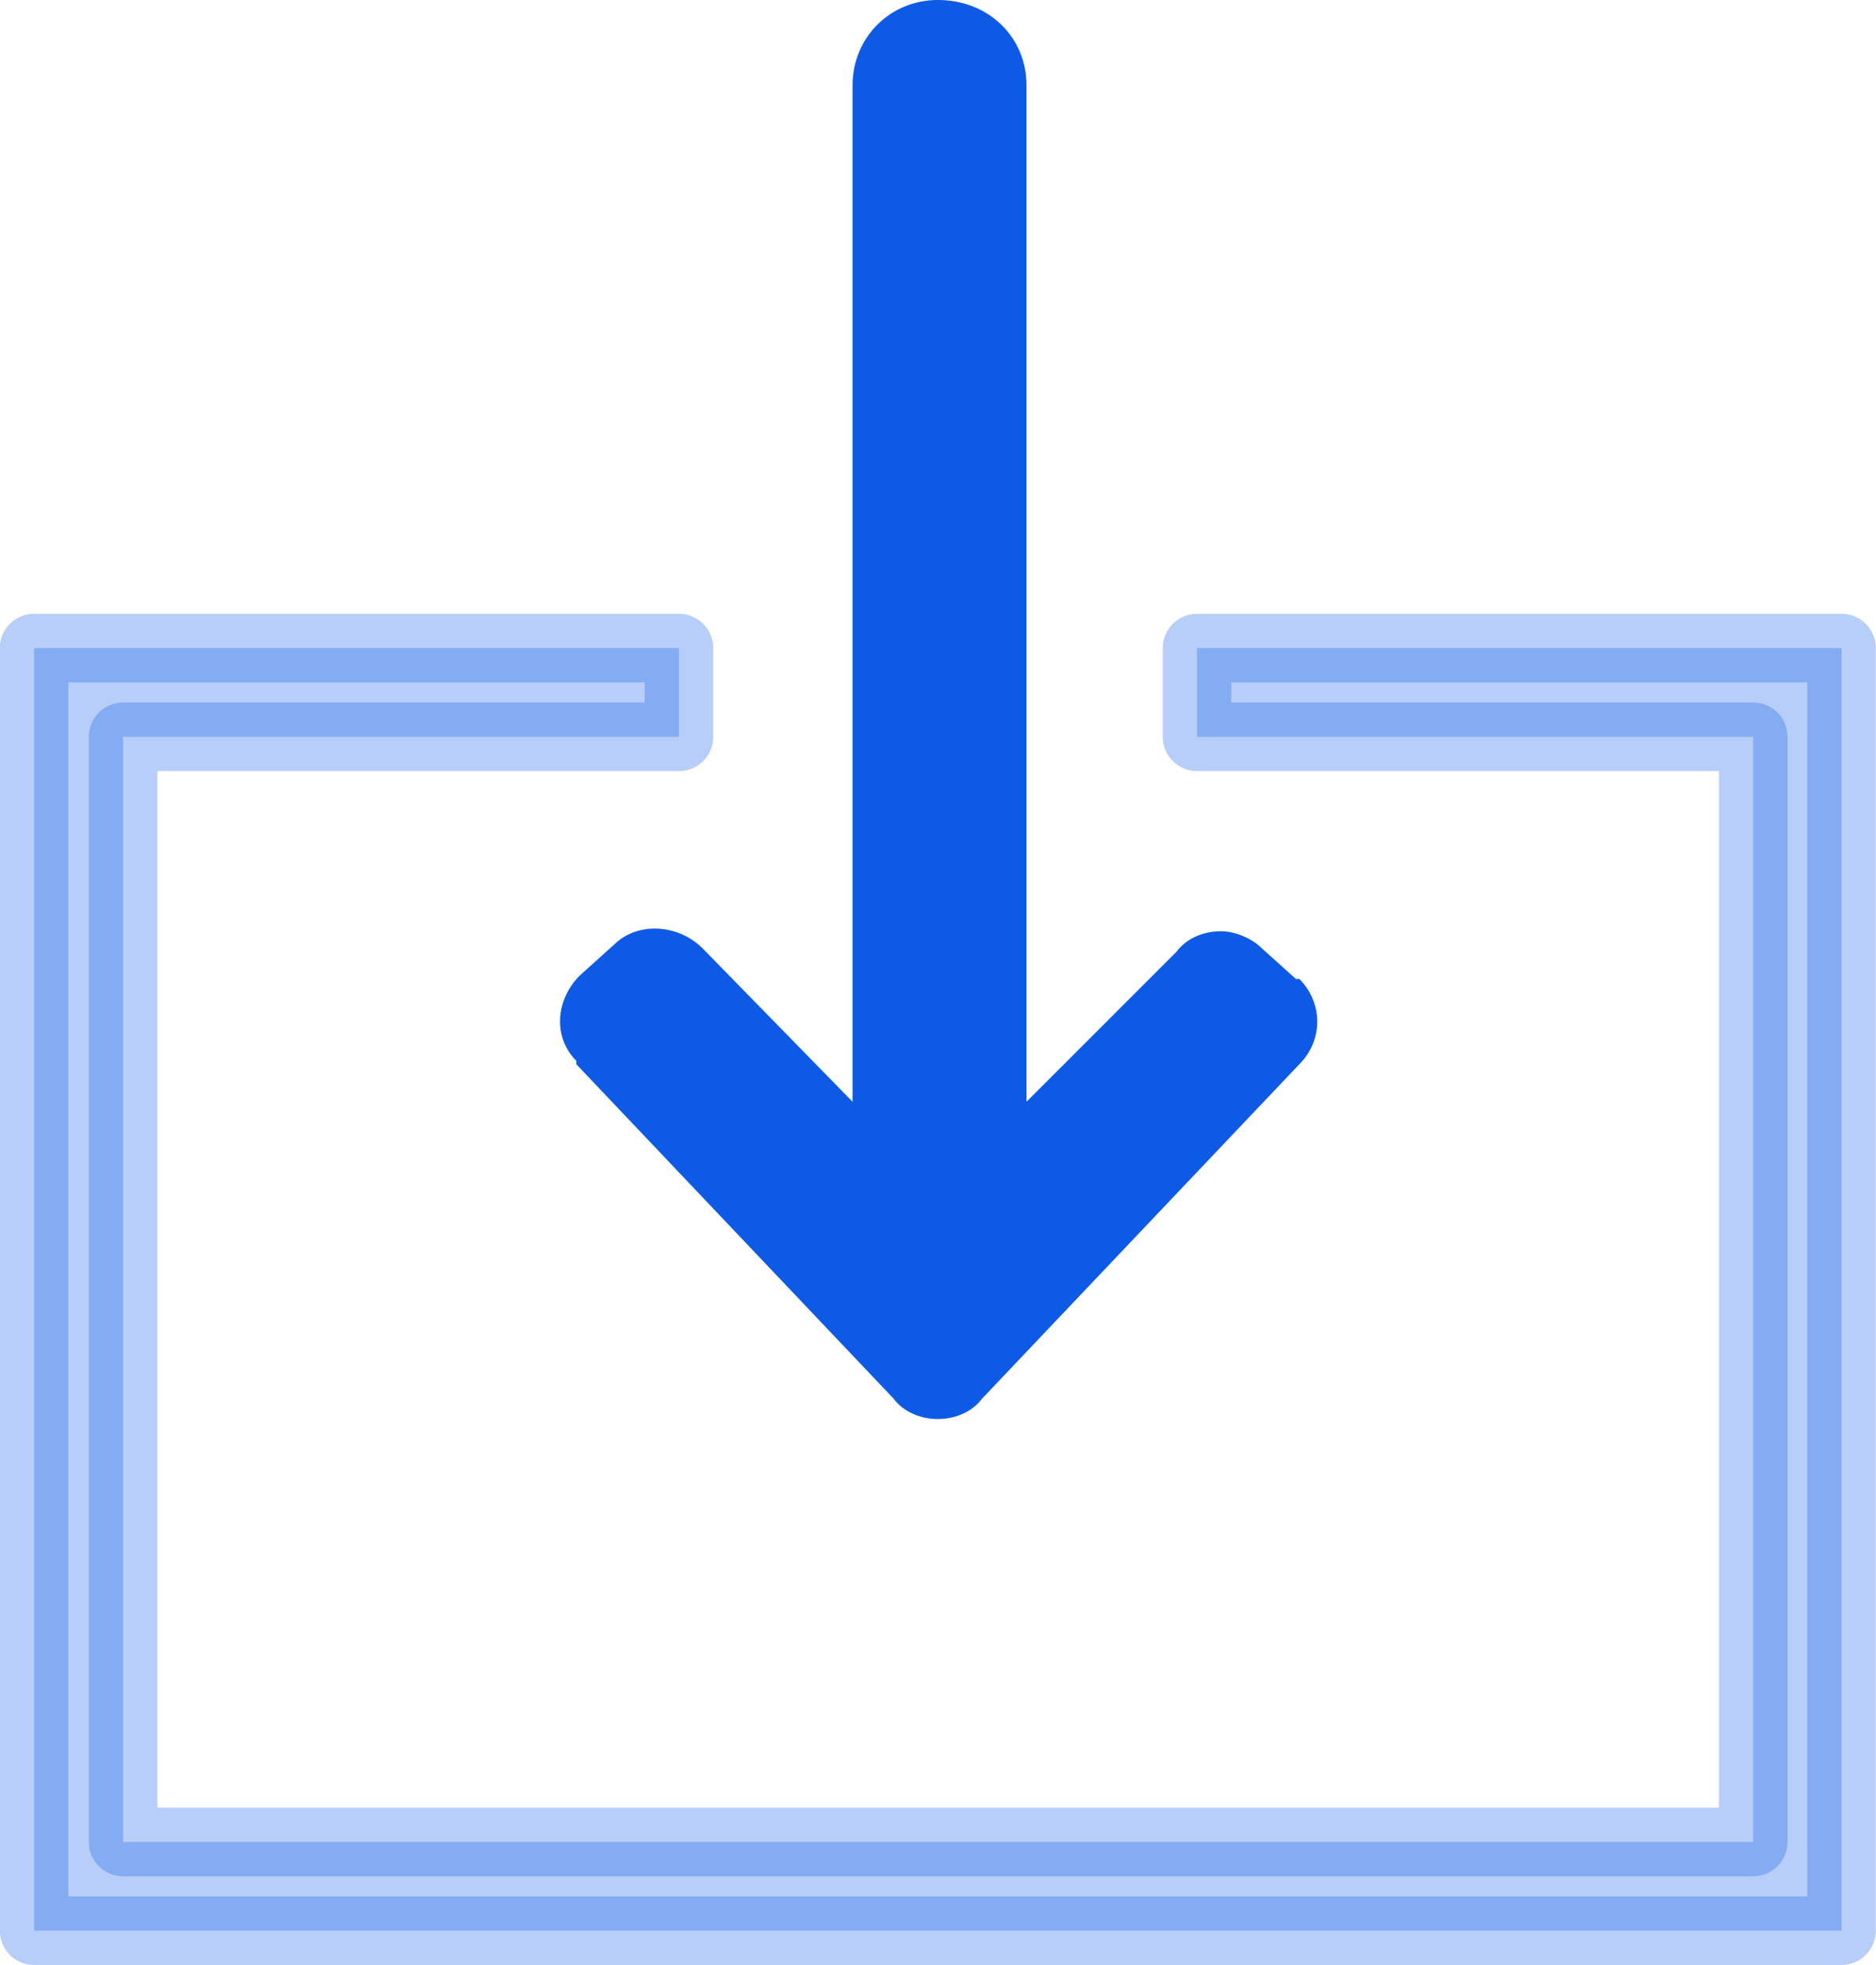
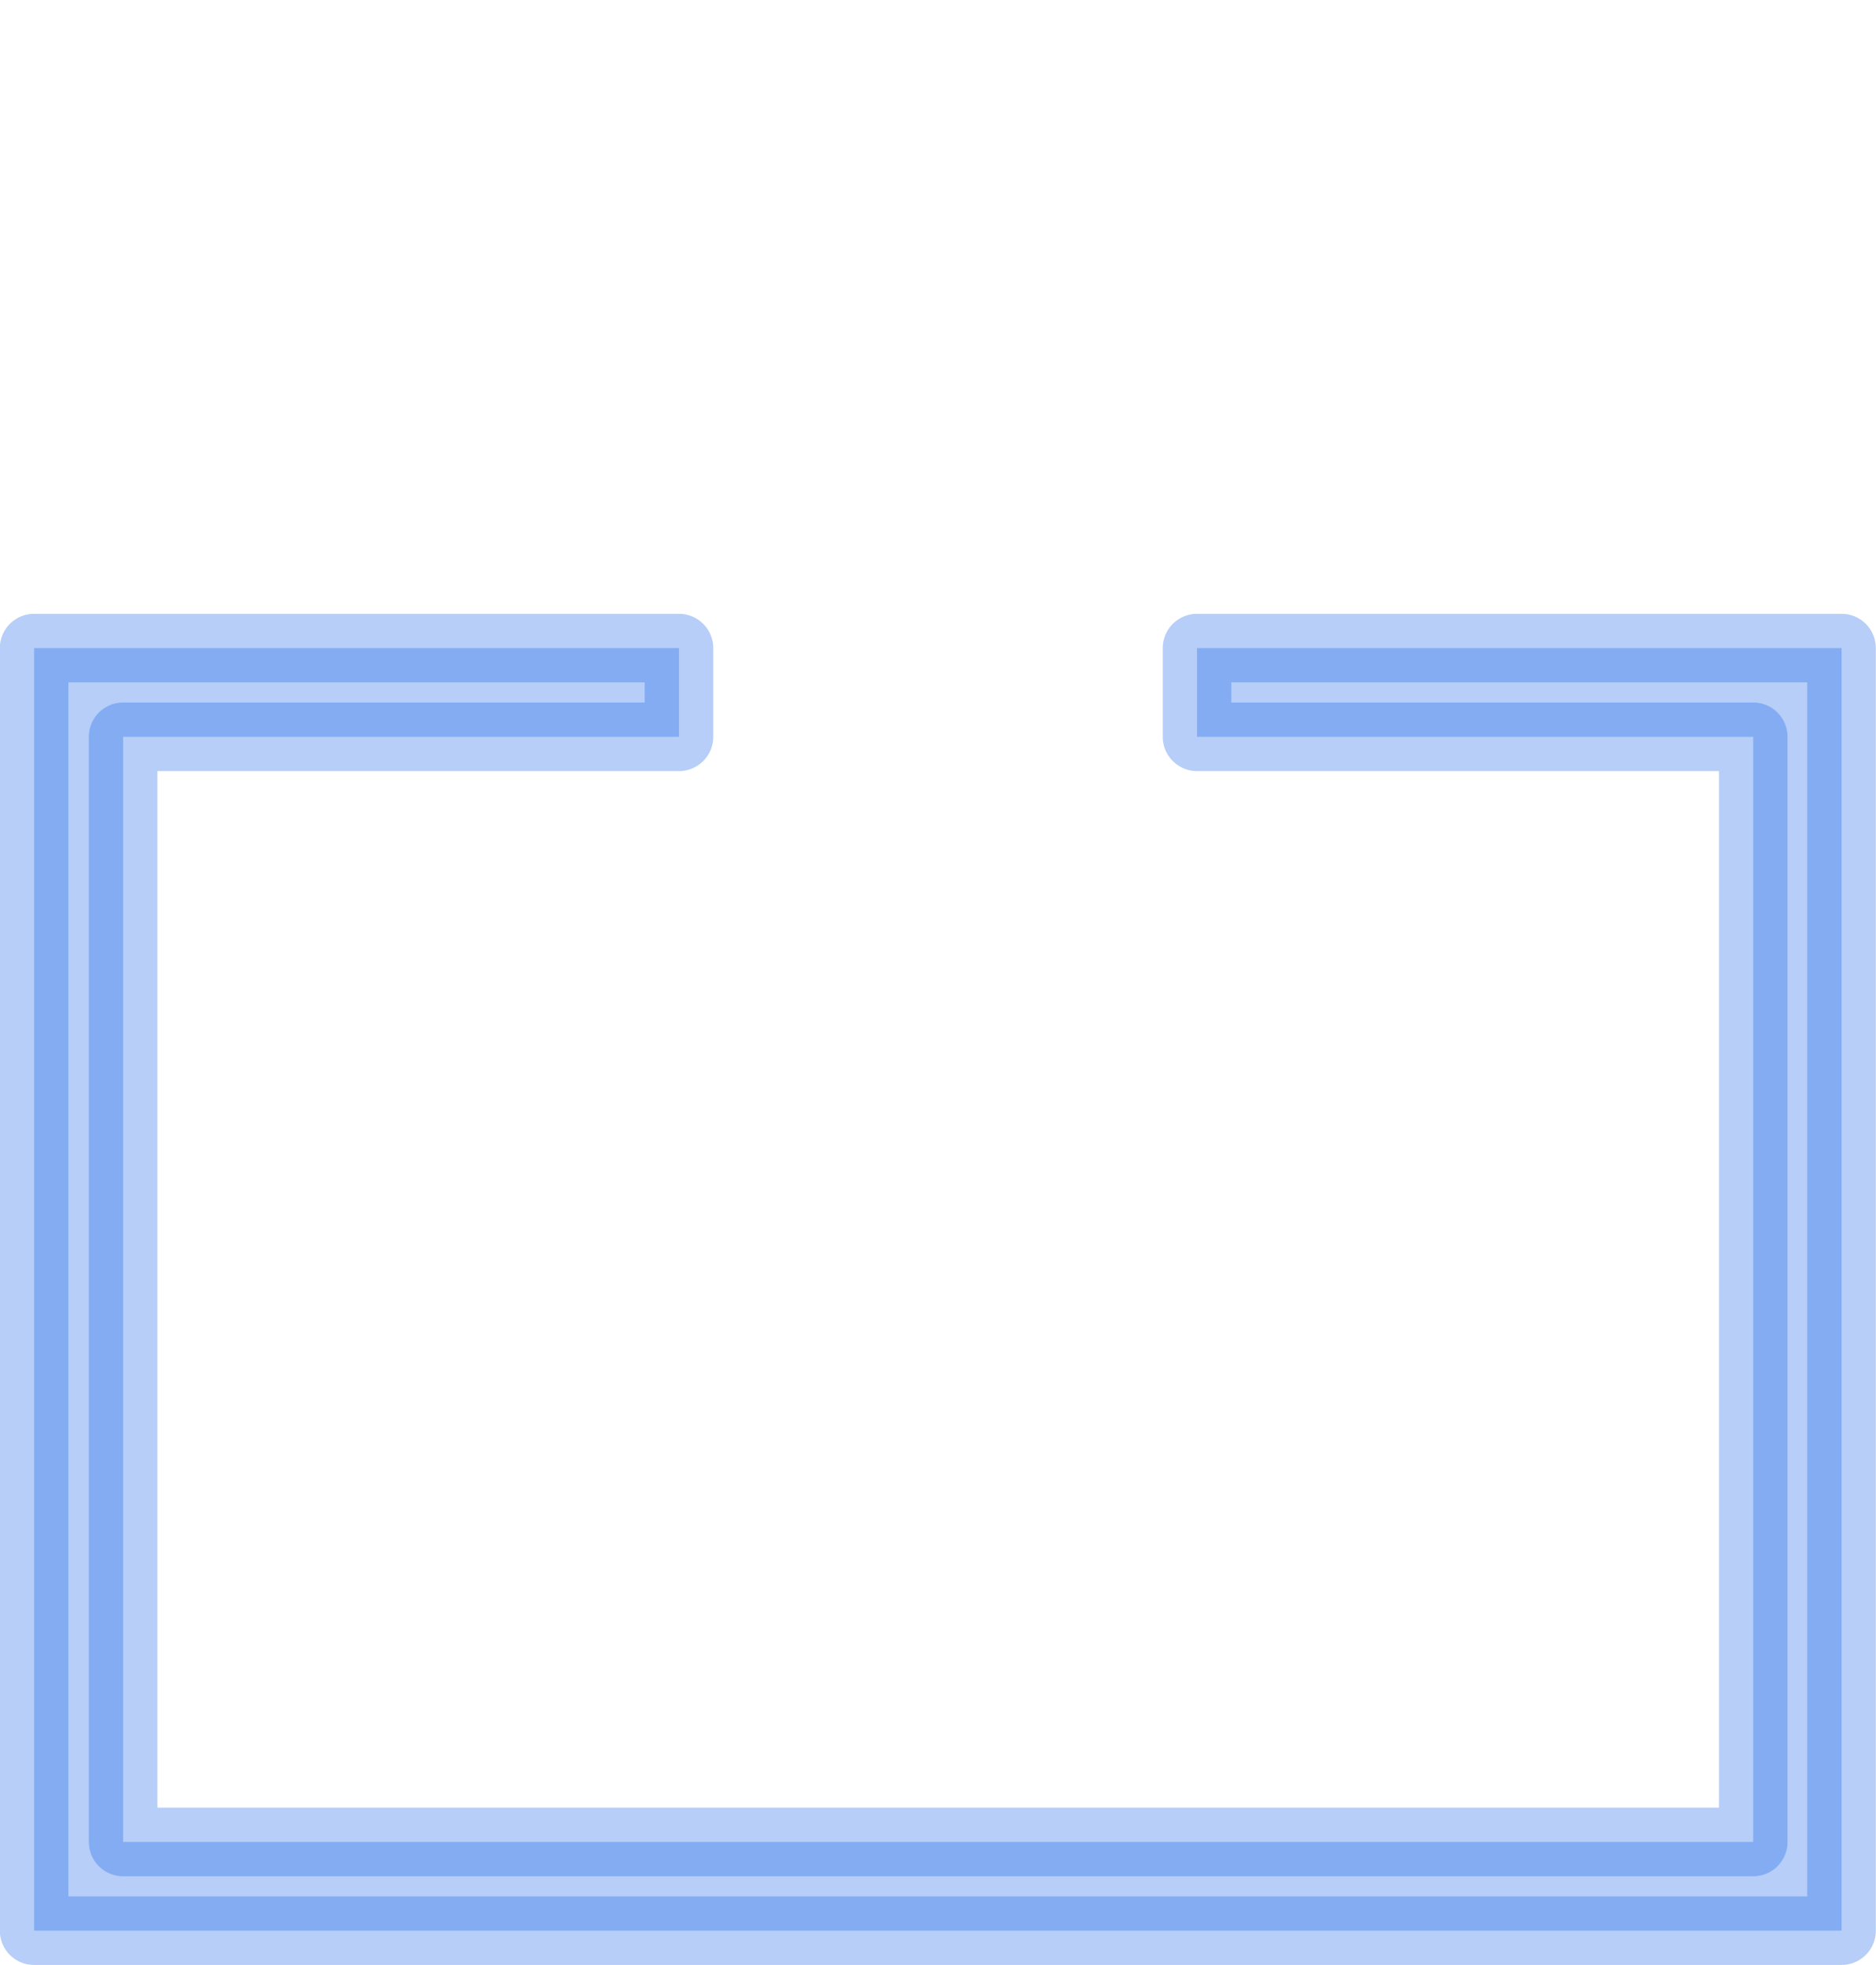
<svg xmlns="http://www.w3.org/2000/svg" id="Layer_2" data-name="Layer 2" viewBox="0 0 55.01 57.61">
  <defs>
    <style>
      .cls-1 {
        isolation: isolate;
        opacity: .3;
        stroke: #0d5ae6;
        stroke-linecap: round;
        stroke-linejoin: round;
        stroke-width: 2.01px;
      }

      .cls-1, .cls-2 {
        fill: #0d5ae6;
      }
    </style>
  </defs>
  <g id="Layer_1-2" data-name="Layer 1">
    <g id="import">
      <polygon class="cls-1" points="35.1 19 35.1 21.6 51.41 21.6 51.41 54 3.61 54 3.61 21.6 19.91 21.6 19.91 19 1 19 1 56.6 54 56.6 54 19 35.1 19" />
-       <path class="cls-2" d="M27.5,0c-1.4,0-2.5,1.1-2.5,2.5v29.8l-4.4-4.5c-.7-.7-1.9-.8-2.6-.1l-1,.9c-.7,.7-.8,1.8-.1,2.5v.1l9.3,9.8c.3,.4,.8,.6,1.3,.6s1-.2,1.3-.6l9.3-9.8c.7-.7,.7-1.8,0-2.5h-.1l-1-.9c-.3-.3-.8-.5-1.2-.5h0c-.5,0-1,.2-1.3,.6l-4.4,4.4V2.5c0-1.4-1.1-2.5-2.6-2.5,.1,0,0,0,0,0Z" />
    </g>
  </g>
</svg>